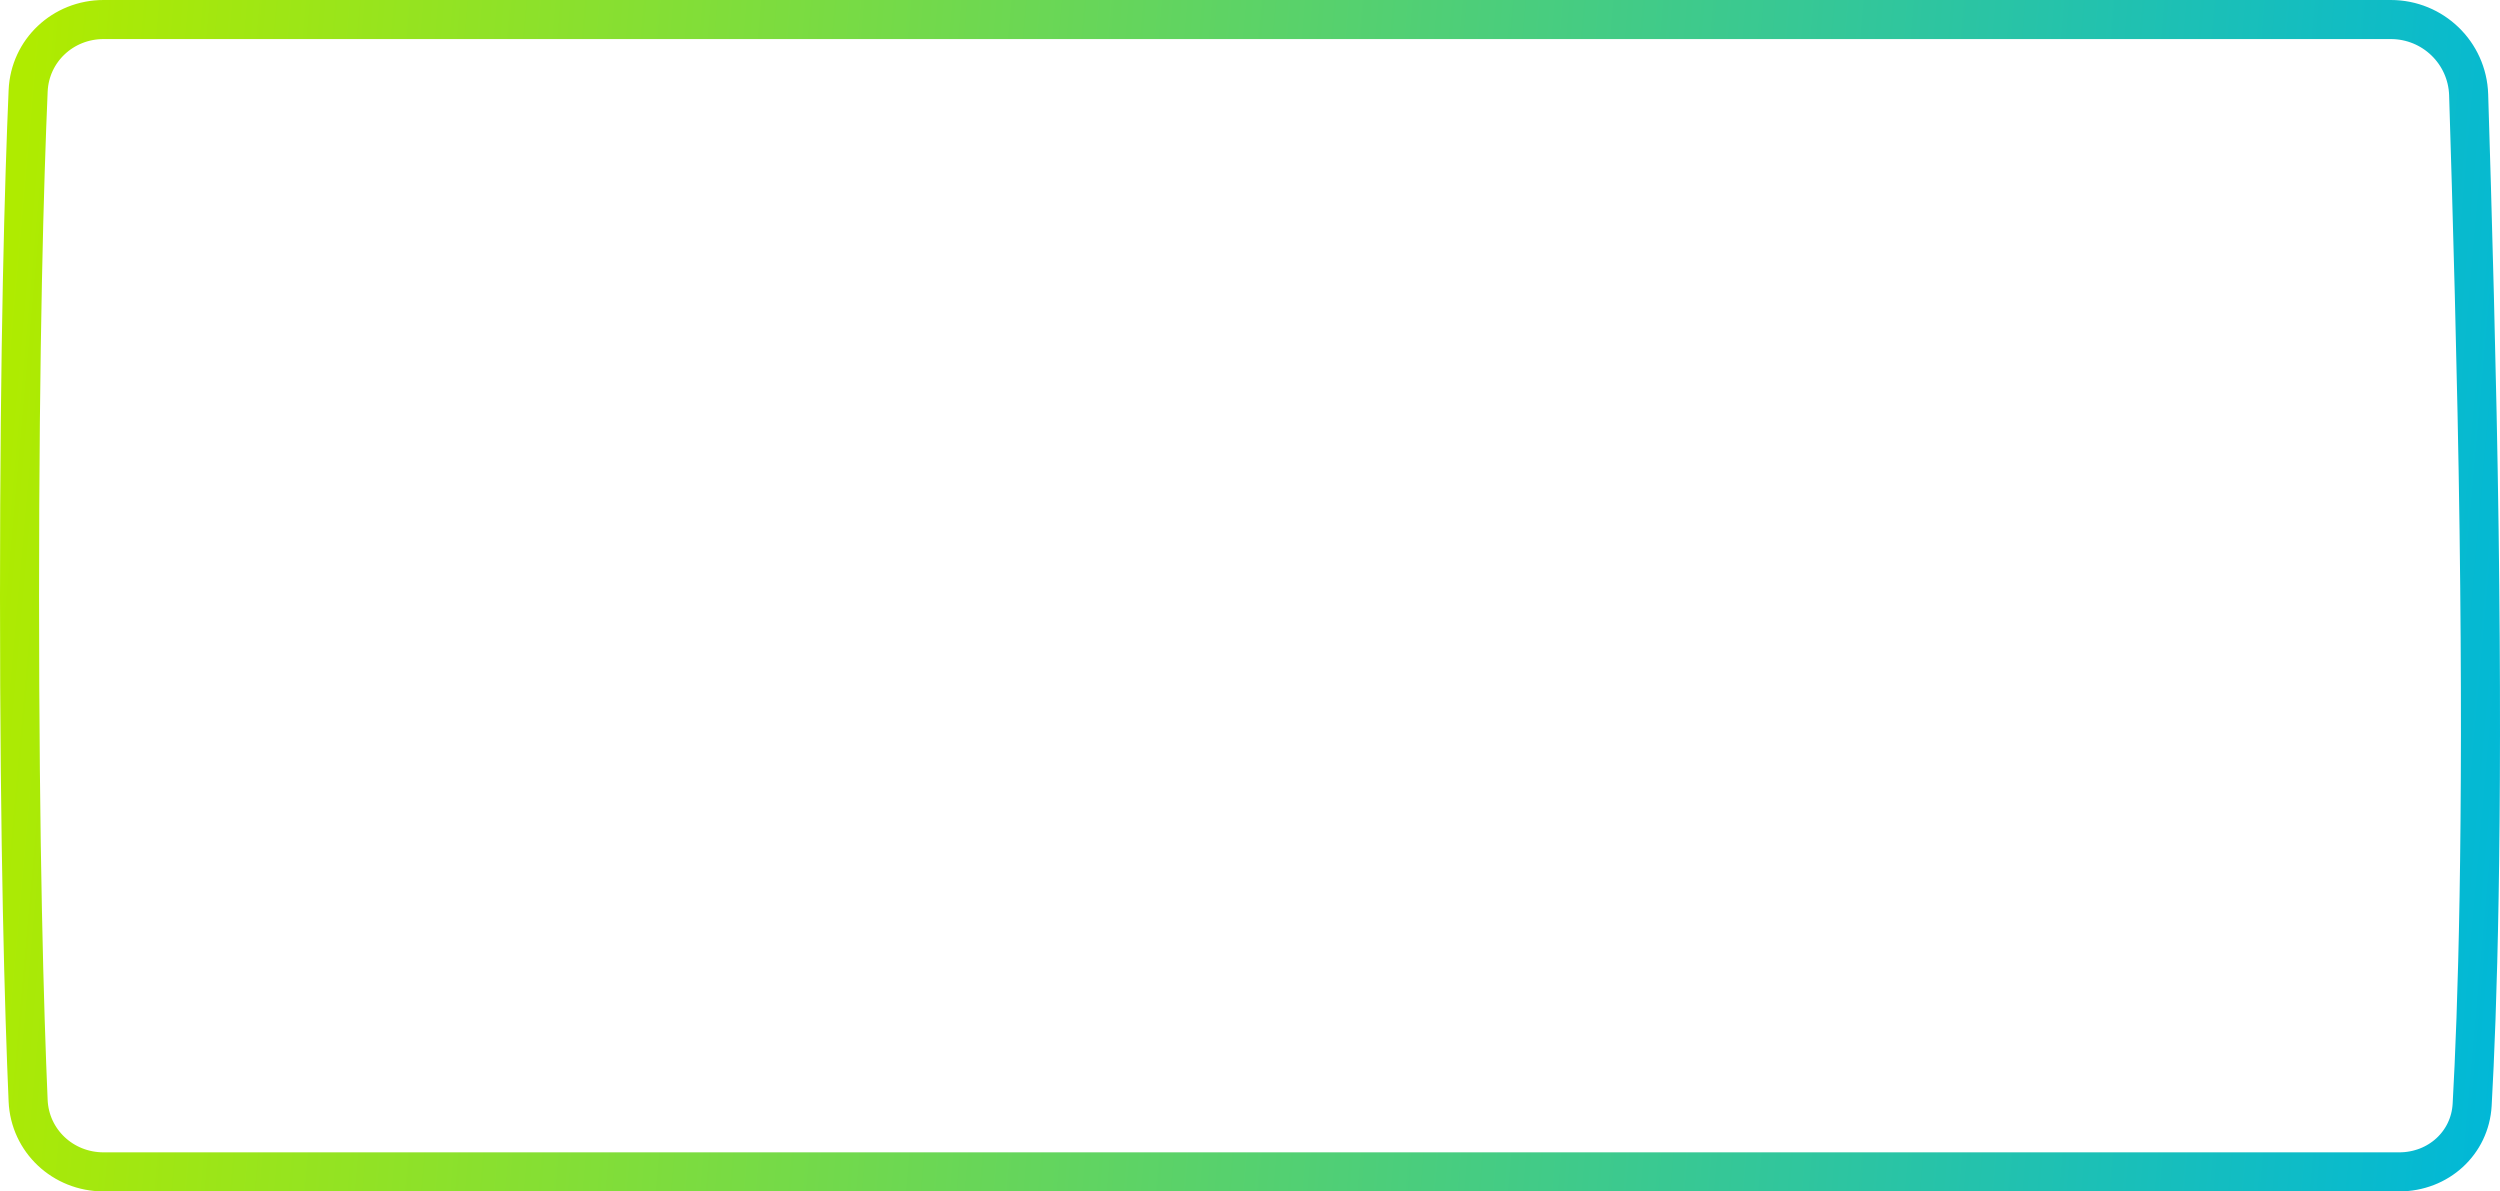
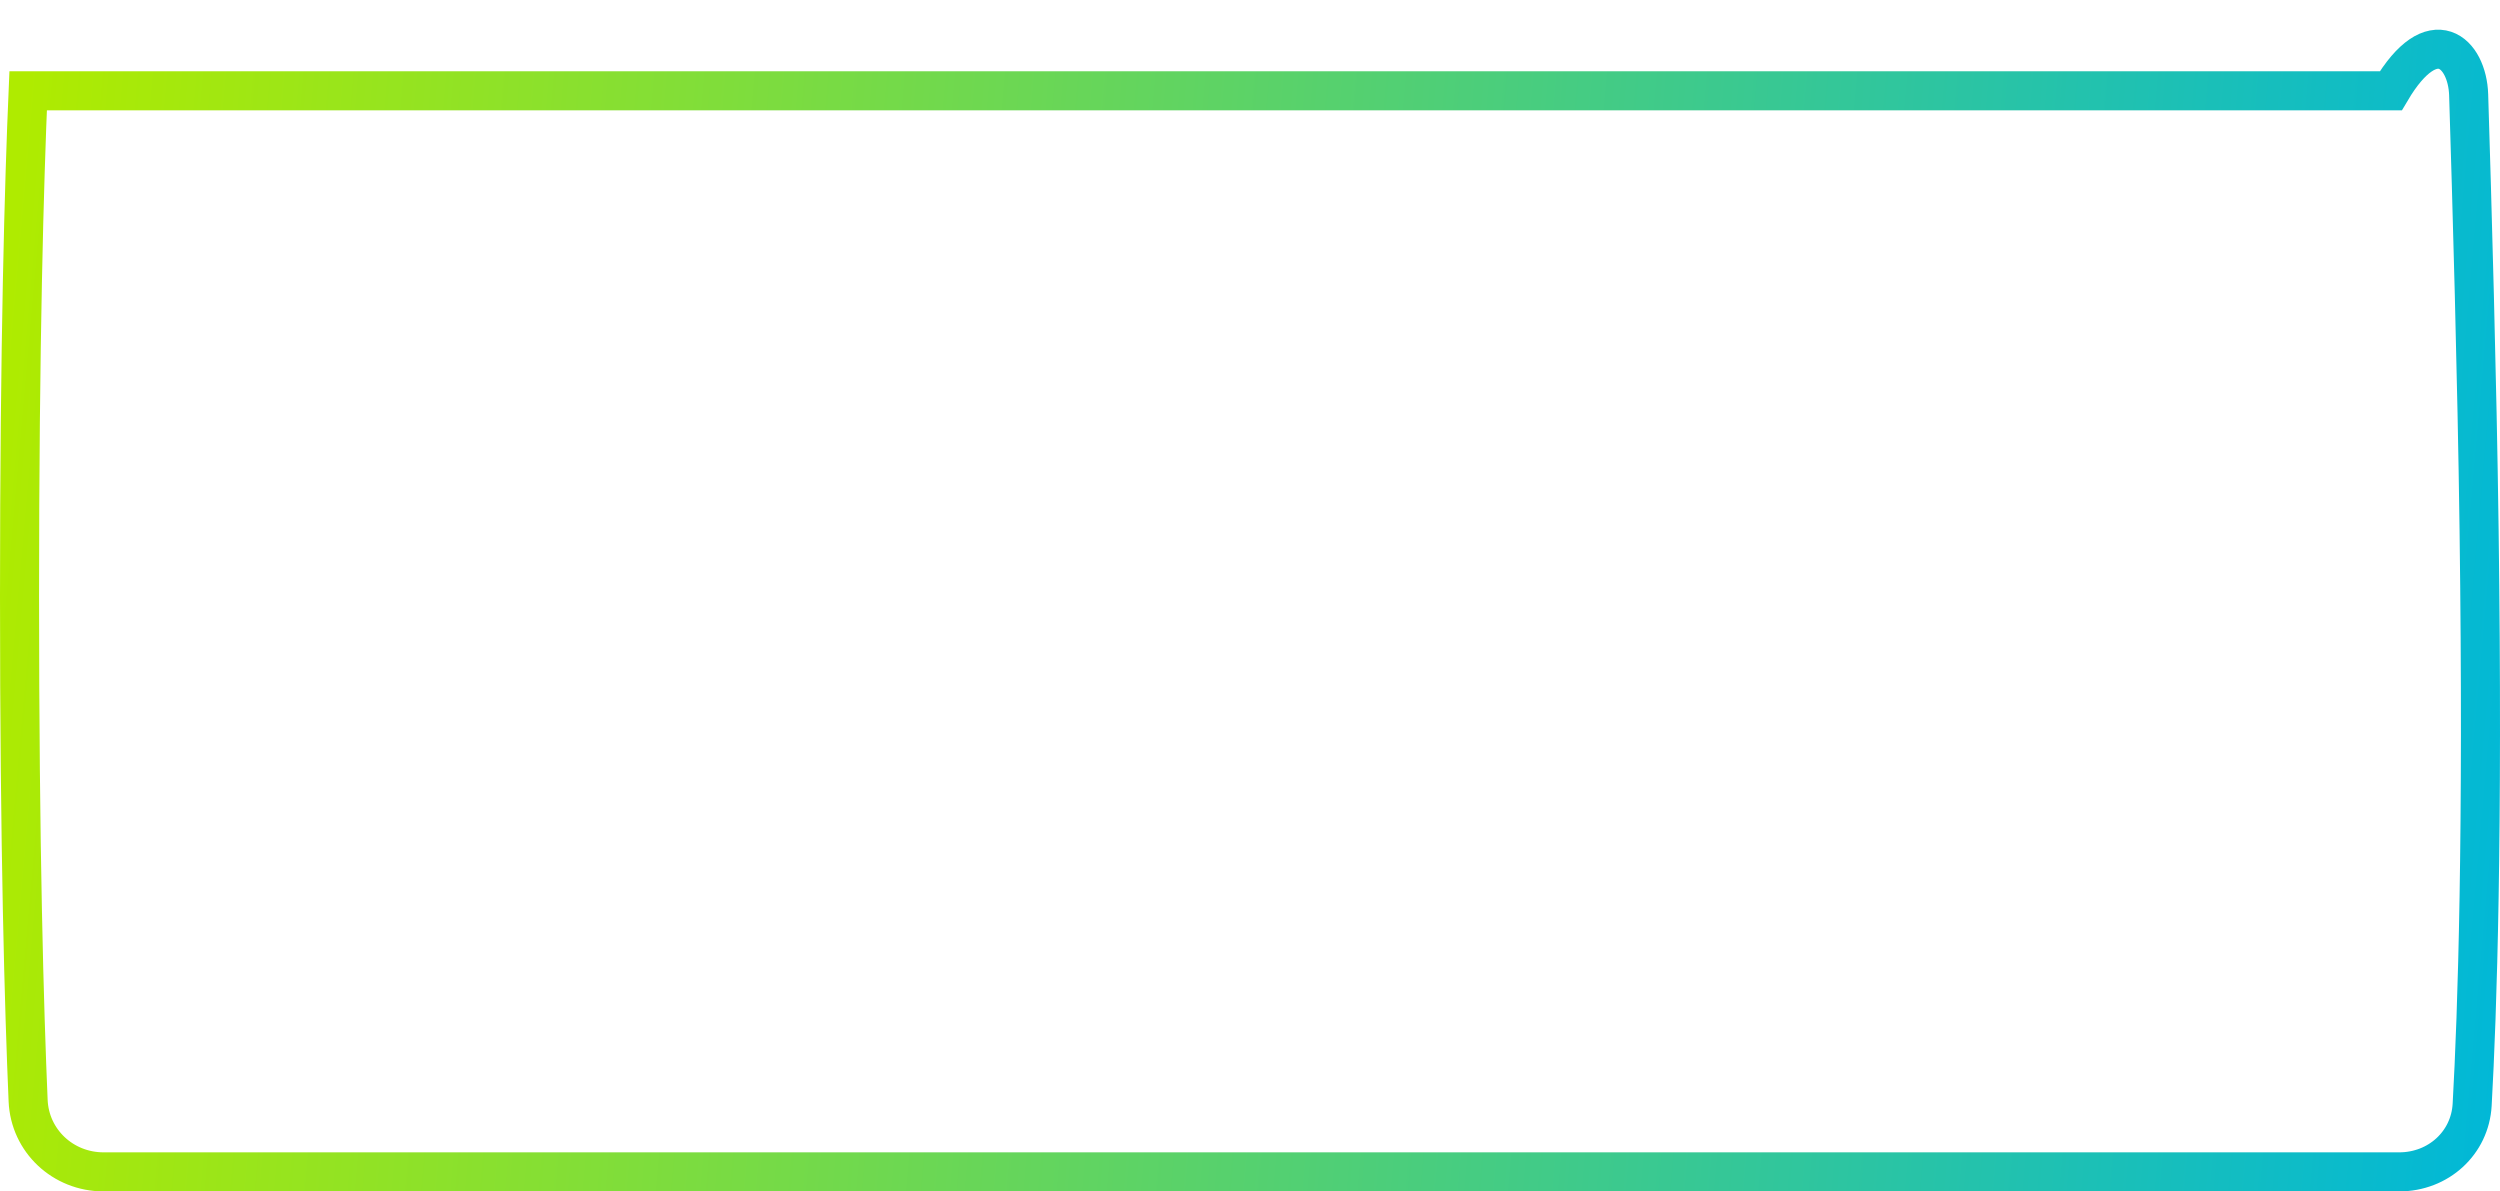
<svg xmlns="http://www.w3.org/2000/svg" width="128" height="61" viewBox="0 0 128 61" fill="none">
-   <path d="M1.441 4.648C1.529 2.595 3.221 1 5.306 1H122.409C124.565 1 126.327 2.702 126.395 4.851C126.565 10.287 126.826 19.372 126.929 27.102C127.139 42.703 126.841 51.816 126.574 56.566C126.465 58.519 124.85 60 122.836 60H5.304C3.219 60 1.528 58.407 1.44 56.355C1.243 51.766 1 43.492 1 30.529C1 17.549 1.243 9.25 1.441 4.648Z" stroke="url(#paint0_linear_332_477)" stroke-width="2" />
+   <path d="M1.441 4.648H122.409C124.565 1 126.327 2.702 126.395 4.851C126.565 10.287 126.826 19.372 126.929 27.102C127.139 42.703 126.841 51.816 126.574 56.566C126.465 58.519 124.85 60 122.836 60H5.304C3.219 60 1.528 58.407 1.44 56.355C1.243 51.766 1 43.492 1 30.529C1 17.549 1.243 9.25 1.441 4.648Z" stroke="url(#paint0_linear_332_477)" stroke-width="2" />
  <defs>
    <linearGradient id="paint0_linear_332_477" x1="1.576" y1="2.033" x2="131.436" y2="13.521" gradientUnits="userSpaceOnUse">
      <stop stop-color="#AFEB00" />
      <stop offset="1" stop-color="#01B8D7" />
    </linearGradient>
  </defs>
</svg>